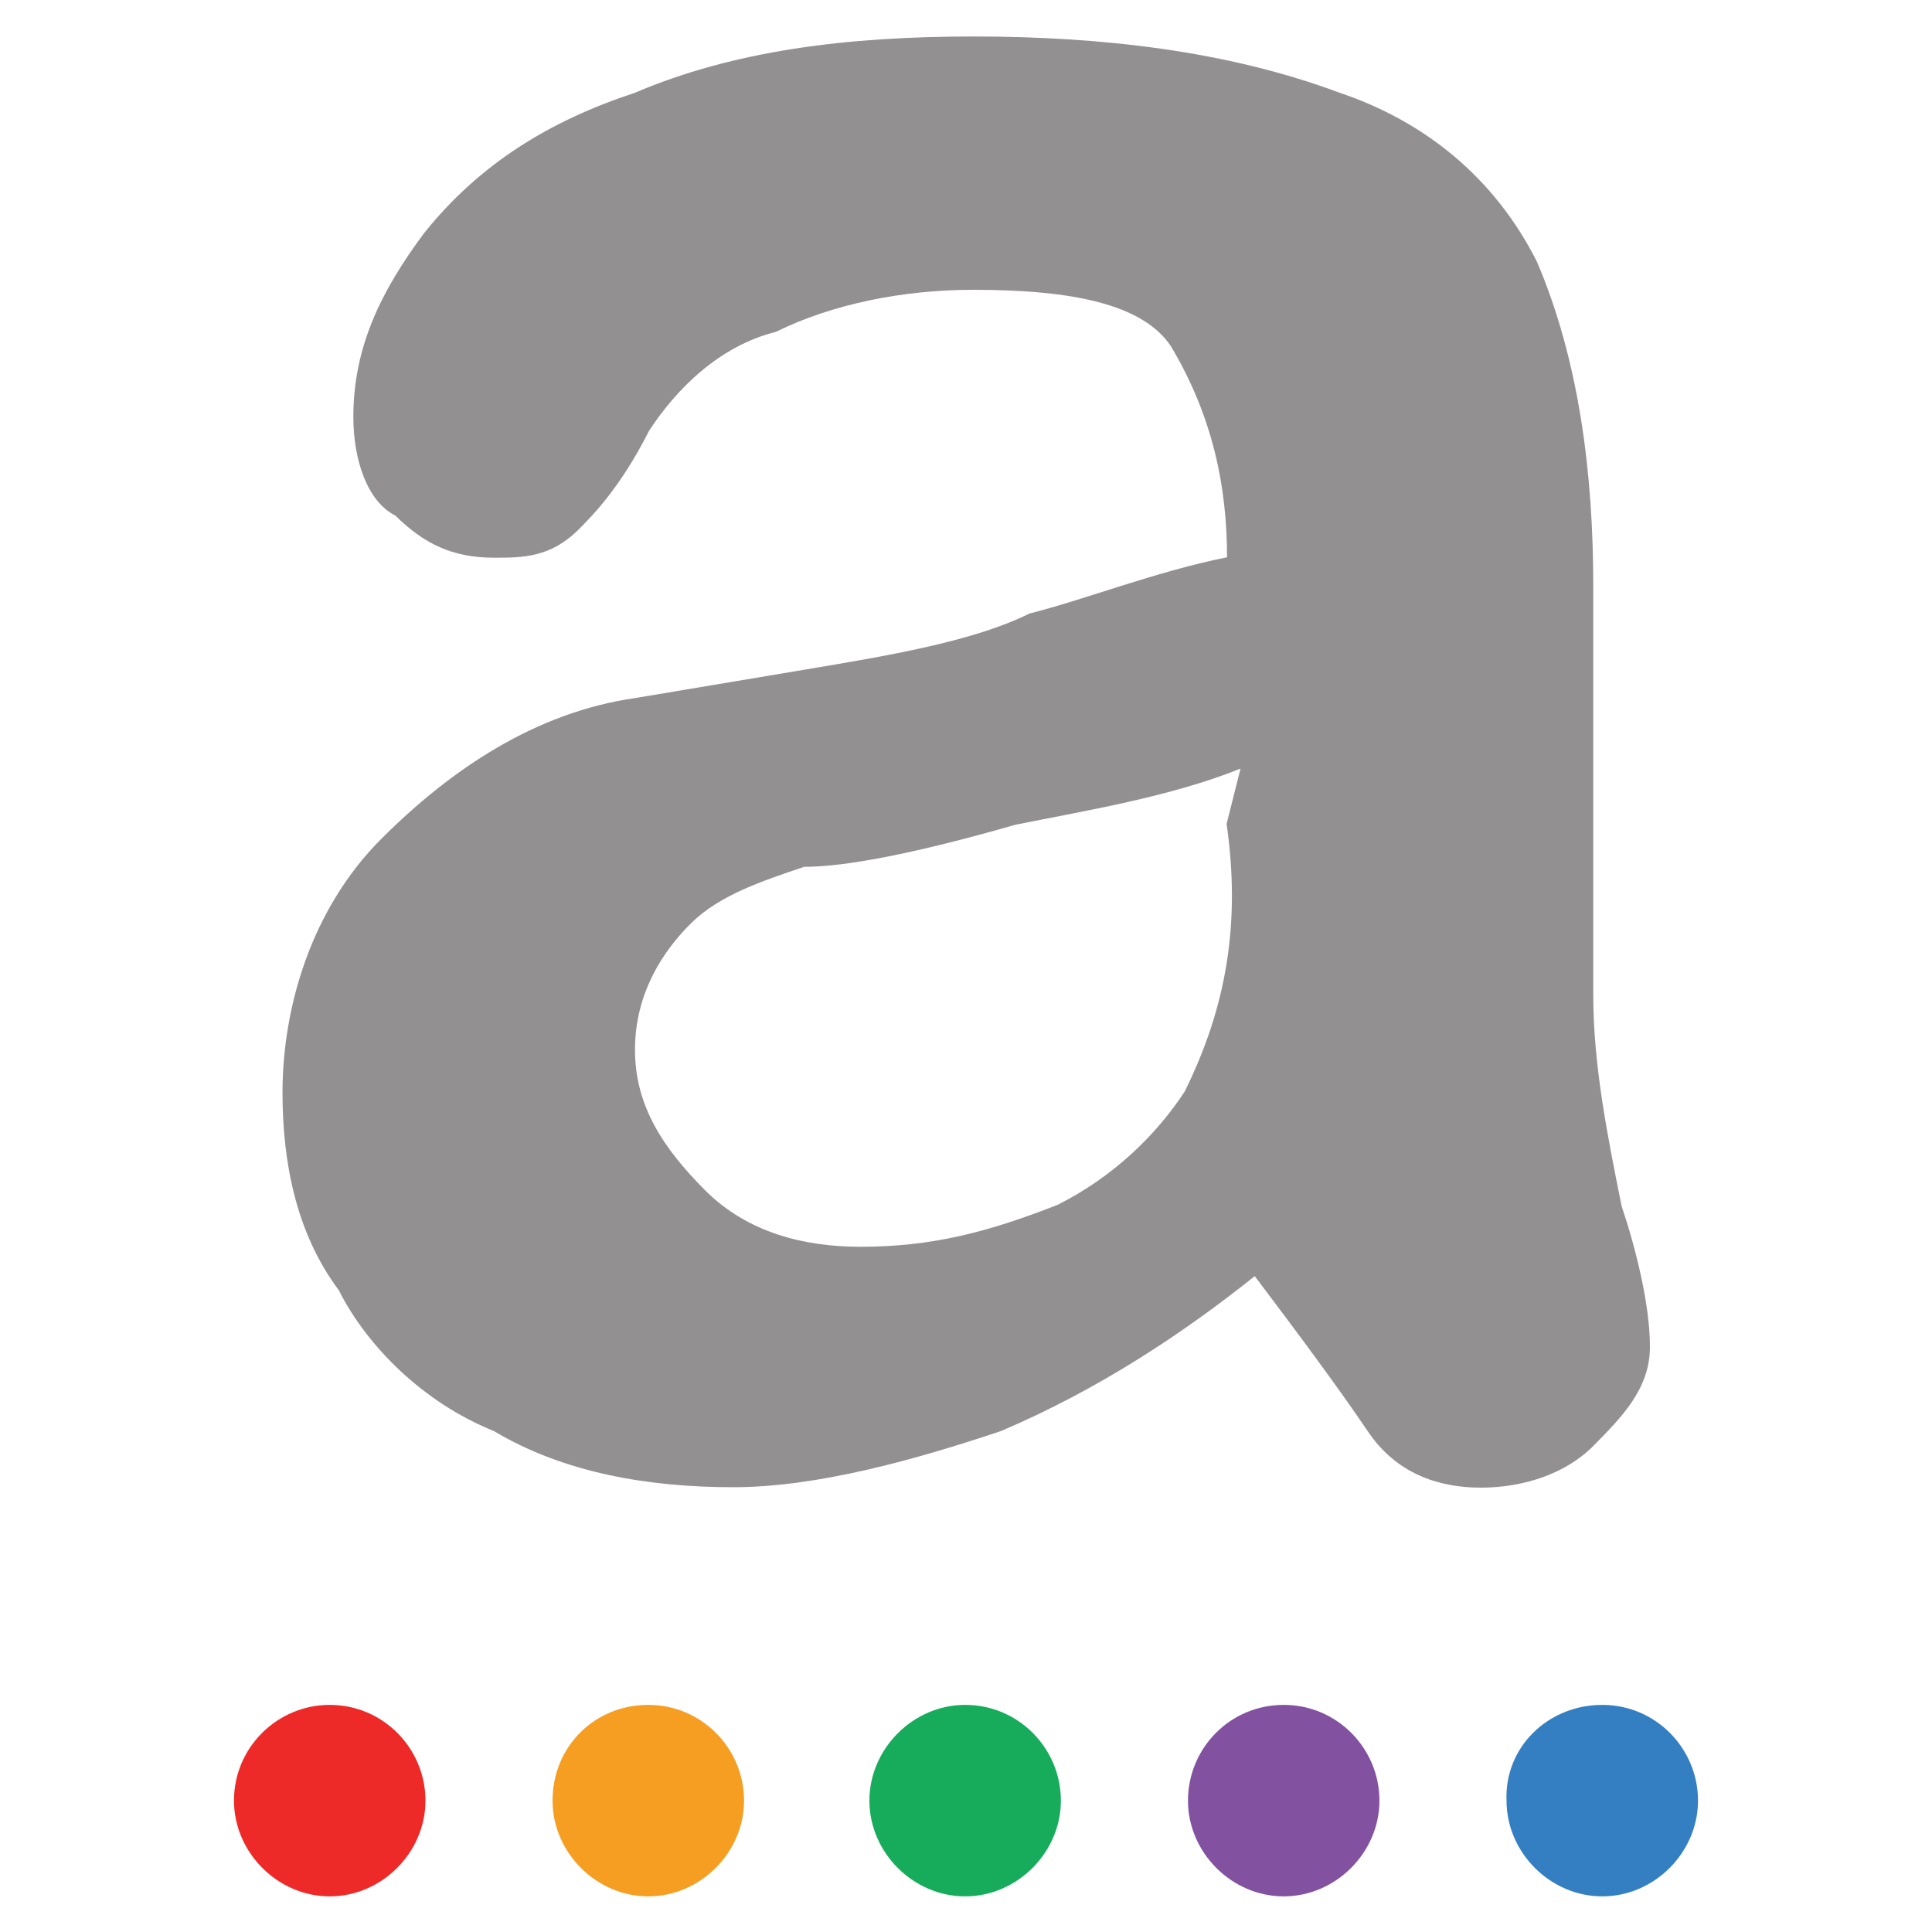
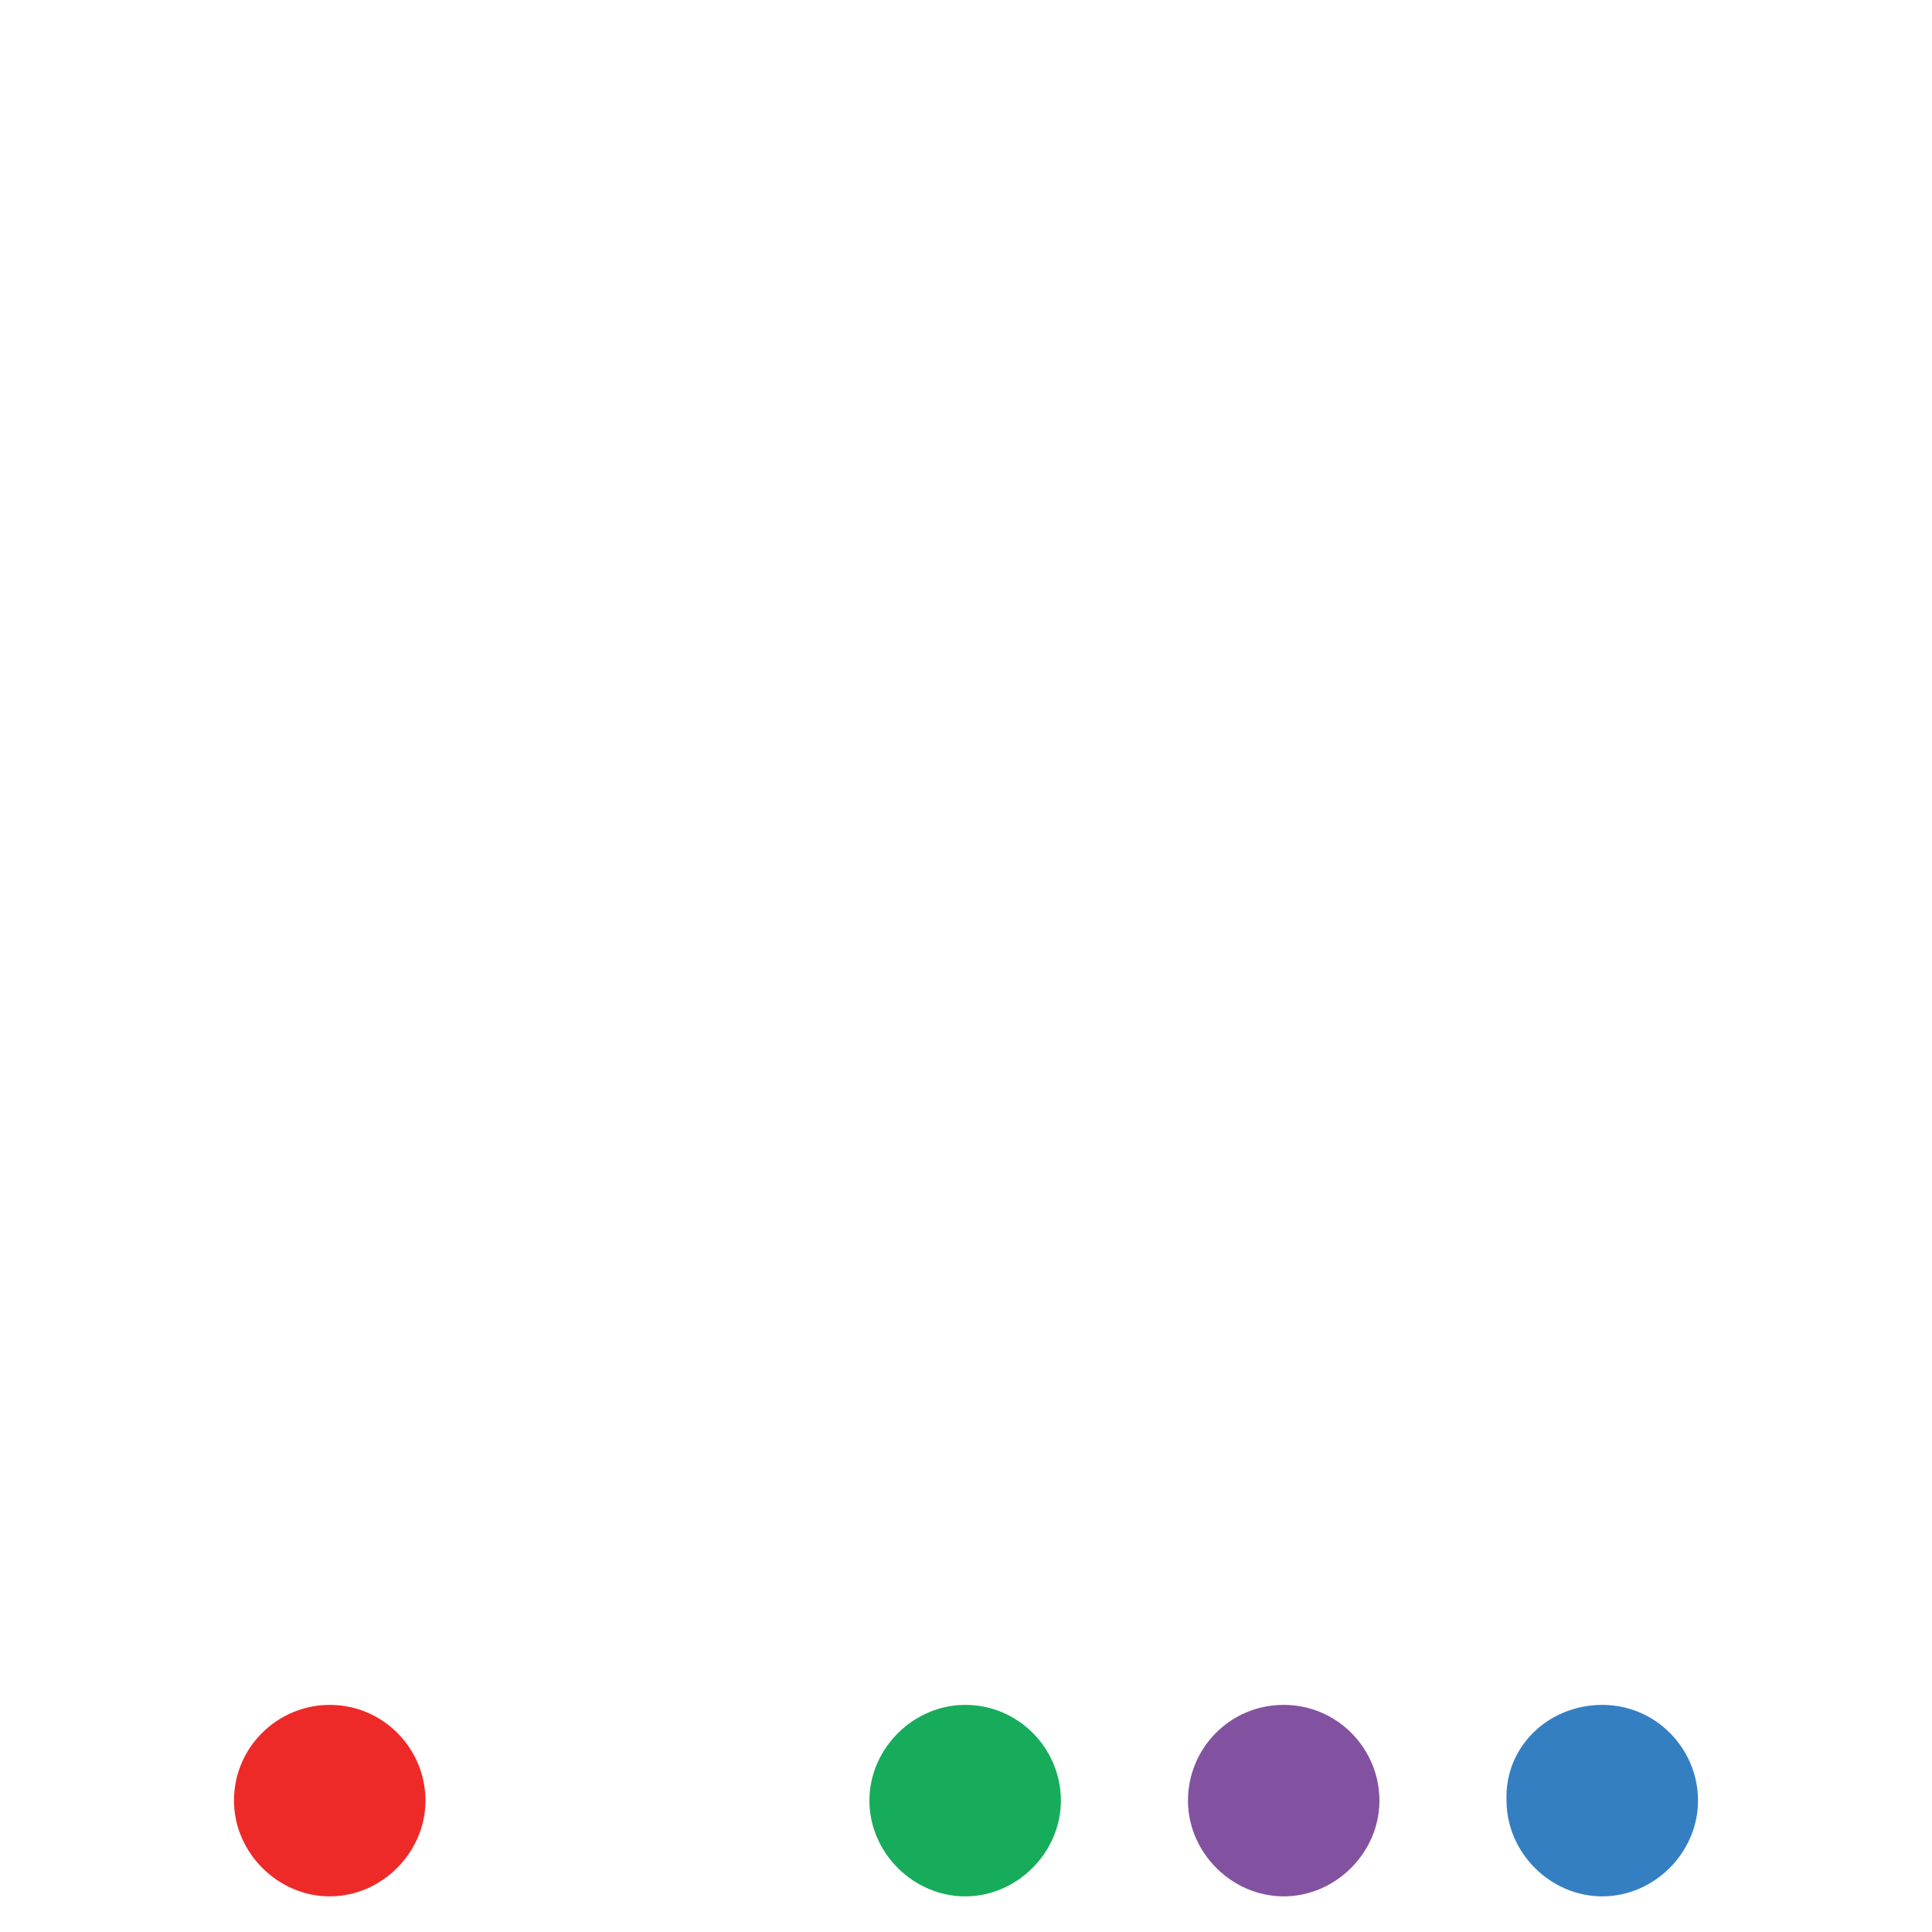
<svg xmlns="http://www.w3.org/2000/svg" id="Layer_1" data-name="Layer 1" version="1.1" viewBox="0 0 45 45">
  <defs>
    <style>
      .cls-1 {
        fill: #8252a1;
      }

      .cls-1, .cls-2, .cls-3, .cls-4, .cls-5, .cls-6 {
        stroke-width: 0px;
      }

      .cls-2 {
        fill: #ed2a28;
      }

      .cls-3 {
        fill: #f59e22;
      }

      .cls-4 {
        fill: #347fc2;
      }

      .cls-5 {
        fill: #929091;
      }

      .cls-6 {
        fill: #16ac5b;
      }
    </style>
  </defs>
-   <path class="cls-5" d="M28.9,17.9c-1.64.66-3.61.98-5.25,1.31-2.3.66-3.94.98-4.92.98-.98.33-1.97.66-2.63,1.31s-1.31,1.64-1.31,2.95.66,2.3,1.64,3.28,2.3,1.31,3.61,1.31c1.64,0,2.95-.33,4.6-.98,1.31-.66,2.3-1.64,2.95-2.63.98-1.97,1.31-3.94.98-6.24l.33-1.31ZM29.23,29.72c-1.64,1.31-3.61,2.63-5.91,3.61-1.97.66-4.27,1.31-6.24,1.31s-3.94-.33-5.58-1.31c-1.64-.66-2.95-1.97-3.61-3.28-.98-1.31-1.31-2.95-1.31-4.6,0-1.97.66-4.27,2.3-5.91,1.64-1.64,3.61-2.95,5.91-3.28l3.94-.66c1.97-.33,3.94-.66,5.25-1.31,1.31-.33,2.95-.98,4.6-1.31,0-1.64-.33-3.28-1.31-4.92-.66-.98-2.3-1.31-4.6-1.31-1.64,0-3.28.33-4.6.98-1.31.33-2.3,1.31-2.95,2.3-.66,1.31-1.31,1.97-1.64,2.3-.66.66-1.31.66-1.97.66-.98,0-1.64-.33-2.3-.98-.66-.33-.98-1.31-.98-2.3,0-1.64.66-2.95,1.64-4.27,1.31-1.64,2.95-2.63,4.92-3.28,2.3-.98,4.92-1.31,7.88-1.31s5.91.33,8.53,1.31c1.97.66,3.61,1.97,4.6,3.94.98,2.3,1.31,4.92,1.31,7.55v9.52c0,1.64.33,3.28.66,4.92.33.98.66,2.3.66,3.28s-.66,1.64-1.31,2.3-1.64.98-2.63.98-1.97-.33-2.63-1.31c-.66-.98-1.64-2.3-2.63-3.61" />
  <g>
    <path class="cls-2" d="M7.68,39.71c1.25,0,2.23,1.02,2.23,2.23s-1.02,2.23-2.23,2.23-2.23-1.02-2.23-2.23c0-1.25,1.02-2.23,2.23-2.23" />
-     <path class="cls-3" d="M15.1,39.71c1.25,0,2.23,1.02,2.23,2.23s-1.02,2.23-2.23,2.23-2.23-1.02-2.23-2.23c0-1.25.97-2.23,2.23-2.23" />
    <path class="cls-6" d="M22.48,39.71c1.25,0,2.23,1.02,2.23,2.23s-1.02,2.23-2.23,2.23-2.23-1.02-2.23-2.23,1.02-2.23,2.23-2.23" />
    <path class="cls-1" d="M29.9,39.71c1.25,0,2.23,1.02,2.23,2.23s-1.02,2.23-2.23,2.23-2.23-1.02-2.23-2.23.97-2.23,2.23-2.23" />
    <path class="cls-4" d="M37.32,39.71c1.25,0,2.23,1.02,2.23,2.23s-1.02,2.23-2.23,2.23-2.23-1.02-2.23-2.23c-.05-1.25.97-2.23,2.23-2.23" />
  </g>
</svg>